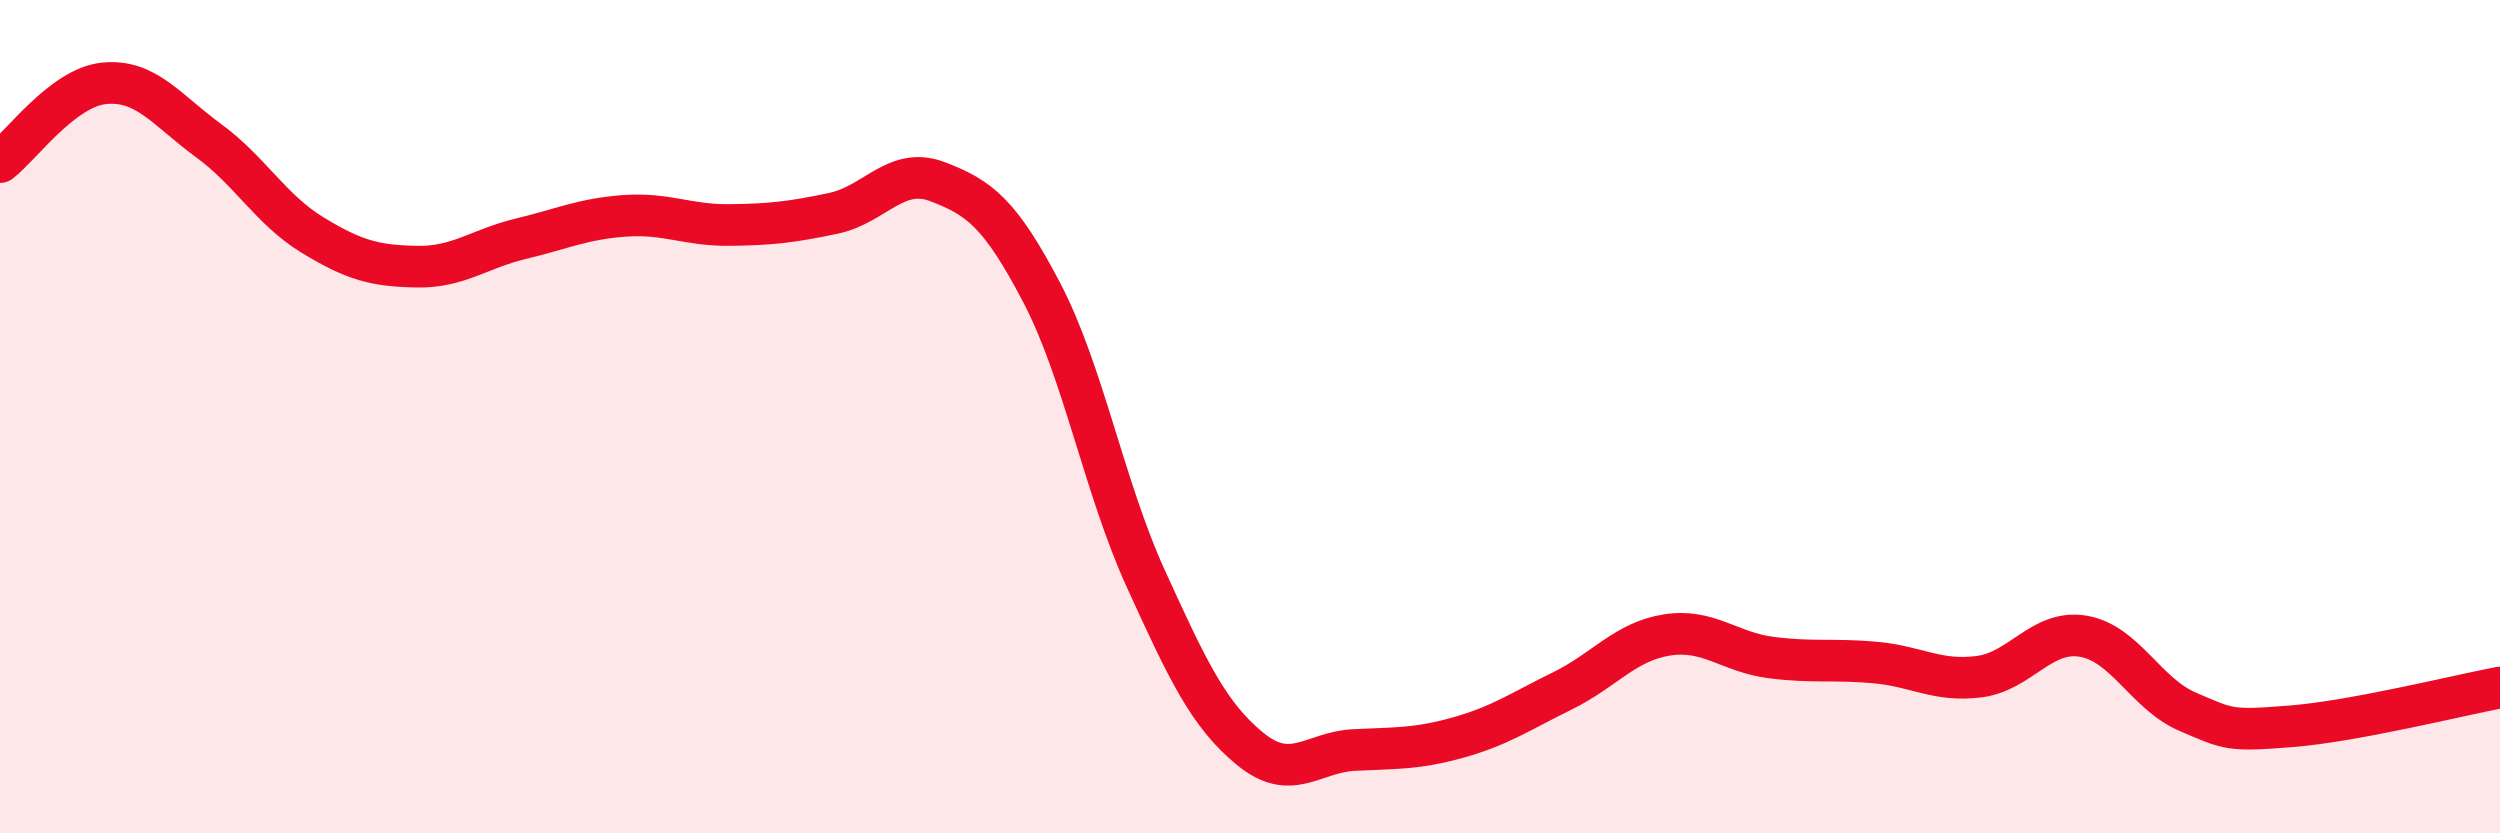
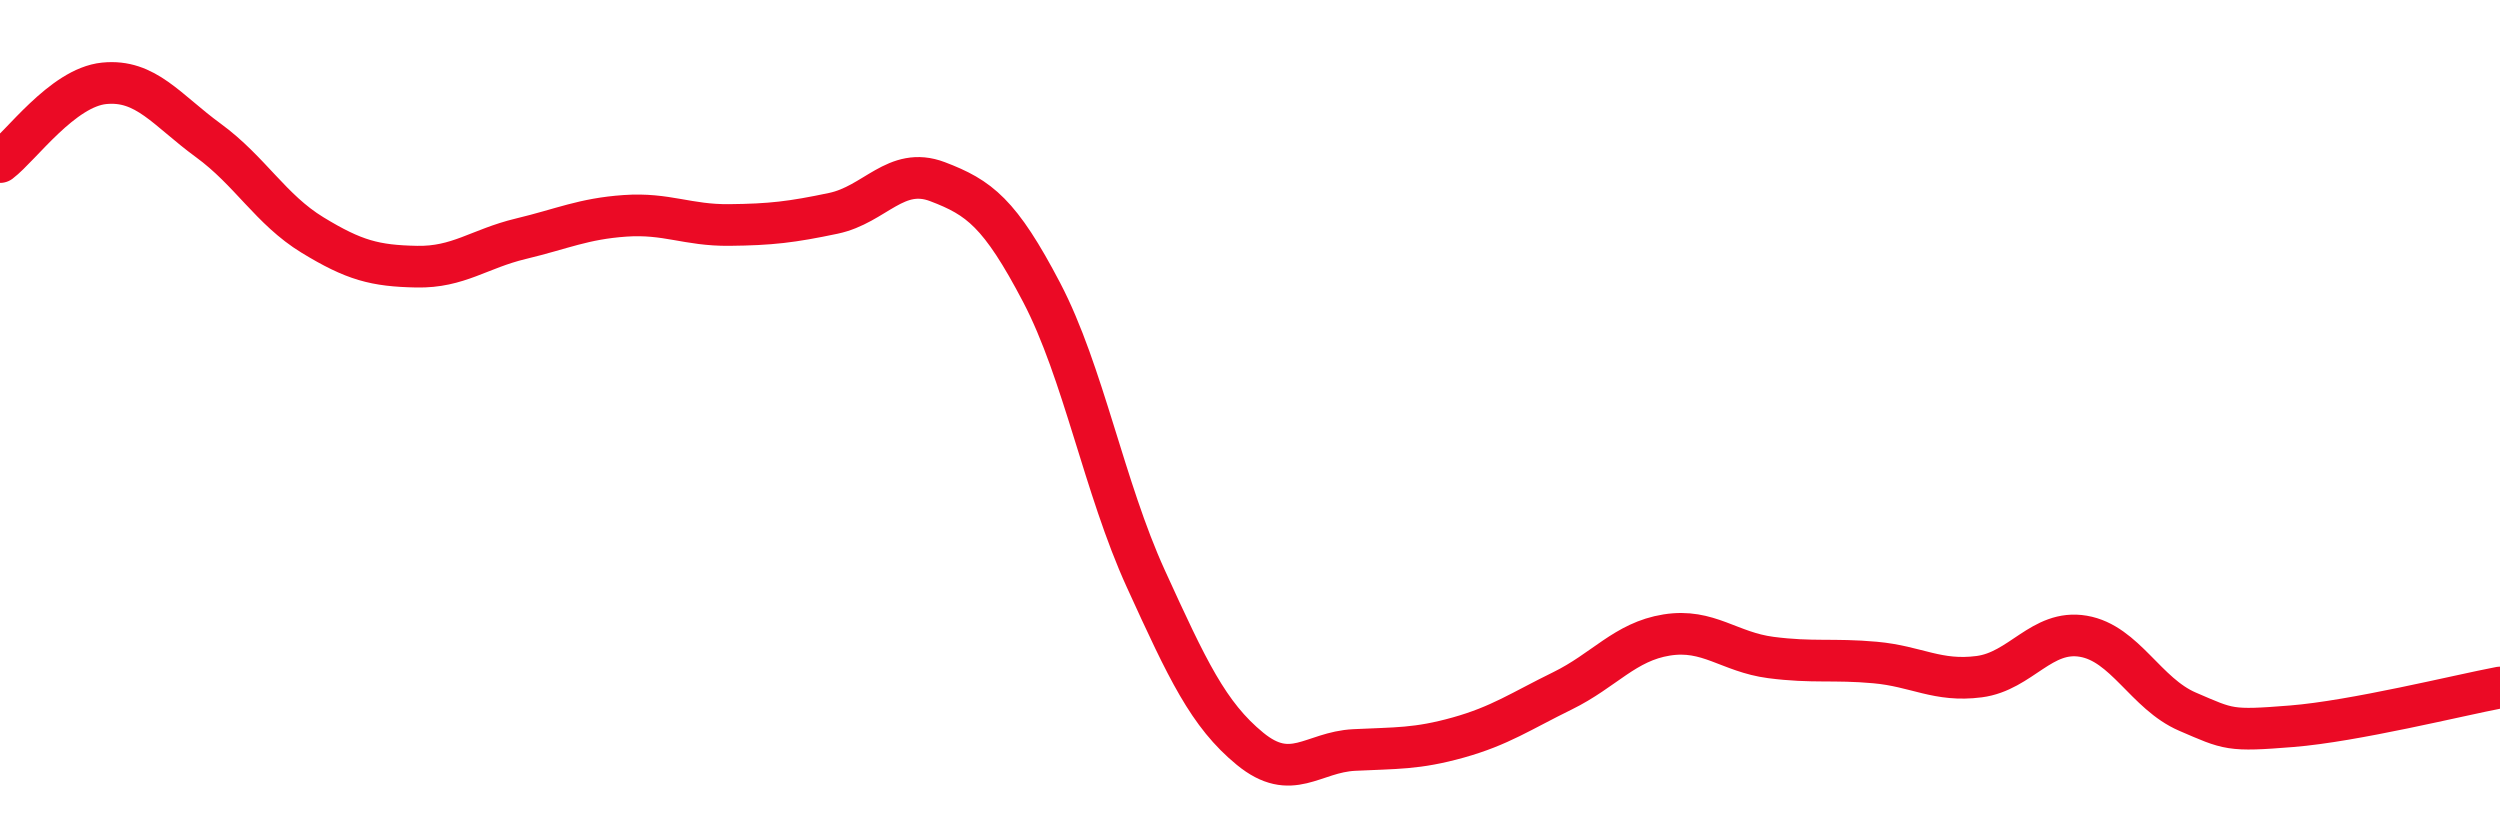
<svg xmlns="http://www.w3.org/2000/svg" width="60" height="20" viewBox="0 0 60 20">
-   <path d="M 0,3.89 C 0.5,3.51 1.5,2.1 2.5,2 C 3.5,1.9 4,2.64 5,3.37 C 6,4.1 6.5,5.03 7.5,5.64 C 8.5,6.25 9,6.38 10,6.4 C 11,6.42 11.5,5.97 12.5,5.73 C 13.5,5.49 14,5.25 15,5.18 C 16,5.11 16.5,5.41 17.5,5.4 C 18.5,5.39 19,5.33 20,5.12 C 21,4.91 21.5,3.98 22.5,4.36 C 23.5,4.74 24,5.11 25,7.02 C 26,8.93 26.5,11.7 27.5,13.89 C 28.5,16.08 29,17.15 30,17.97 C 31,18.79 31.5,18.05 32.5,18 C 33.5,17.95 34,17.98 35,17.7 C 36,17.42 36.5,17.07 37.5,16.58 C 38.5,16.09 39,15.4 40,15.24 C 41,15.08 41.5,15.65 42.5,15.78 C 43.5,15.91 44,15.81 45,15.9 C 46,15.99 46.5,16.37 47.5,16.24 C 48.5,16.11 49,15.1 50,15.27 C 51,15.44 51.5,16.65 52.5,17.08 C 53.5,17.51 53.5,17.55 55,17.43 C 56.5,17.31 59,16.69 60,16.5L60 20L0 20Z" fill="#EB0A25" opacity="0.1" stroke-linecap="round" stroke-linejoin="round" />
  <path d="M 0,3.89 C 0.5,3.51 1.5,2.1 2.5,2 C 3.5,1.9 4,2.64 5,3.37 C 6,4.1 6.5,5.03 7.5,5.64 C 8.5,6.25 9,6.38 10,6.4 C 11,6.42 11.5,5.97 12.5,5.73 C 13.5,5.49 14,5.25 15,5.18 C 16,5.11 16.5,5.41 17.5,5.4 C 18.5,5.39 19,5.33 20,5.12 C 21,4.91 21.5,3.98 22.5,4.36 C 23.5,4.74 24,5.11 25,7.02 C 26,8.93 26.5,11.7 27.5,13.89 C 28.5,16.08 29,17.15 30,17.97 C 31,18.79 31.5,18.05 32.5,18 C 33.5,17.95 34,17.98 35,17.7 C 36,17.42 36.5,17.07 37.5,16.58 C 38.5,16.09 39,15.4 40,15.24 C 41,15.08 41.5,15.65 42.5,15.78 C 43.5,15.91 44,15.81 45,15.9 C 46,15.99 46.5,16.37 47.5,16.24 C 48.5,16.11 49,15.1 50,15.27 C 51,15.44 51.5,16.65 52.5,17.08 C 53.5,17.51 53.5,17.55 55,17.43 C 56.5,17.31 59,16.69 60,16.5" stroke="#EB0A25" stroke-width="1" fill="none" stroke-linecap="round" stroke-linejoin="round" />
</svg>